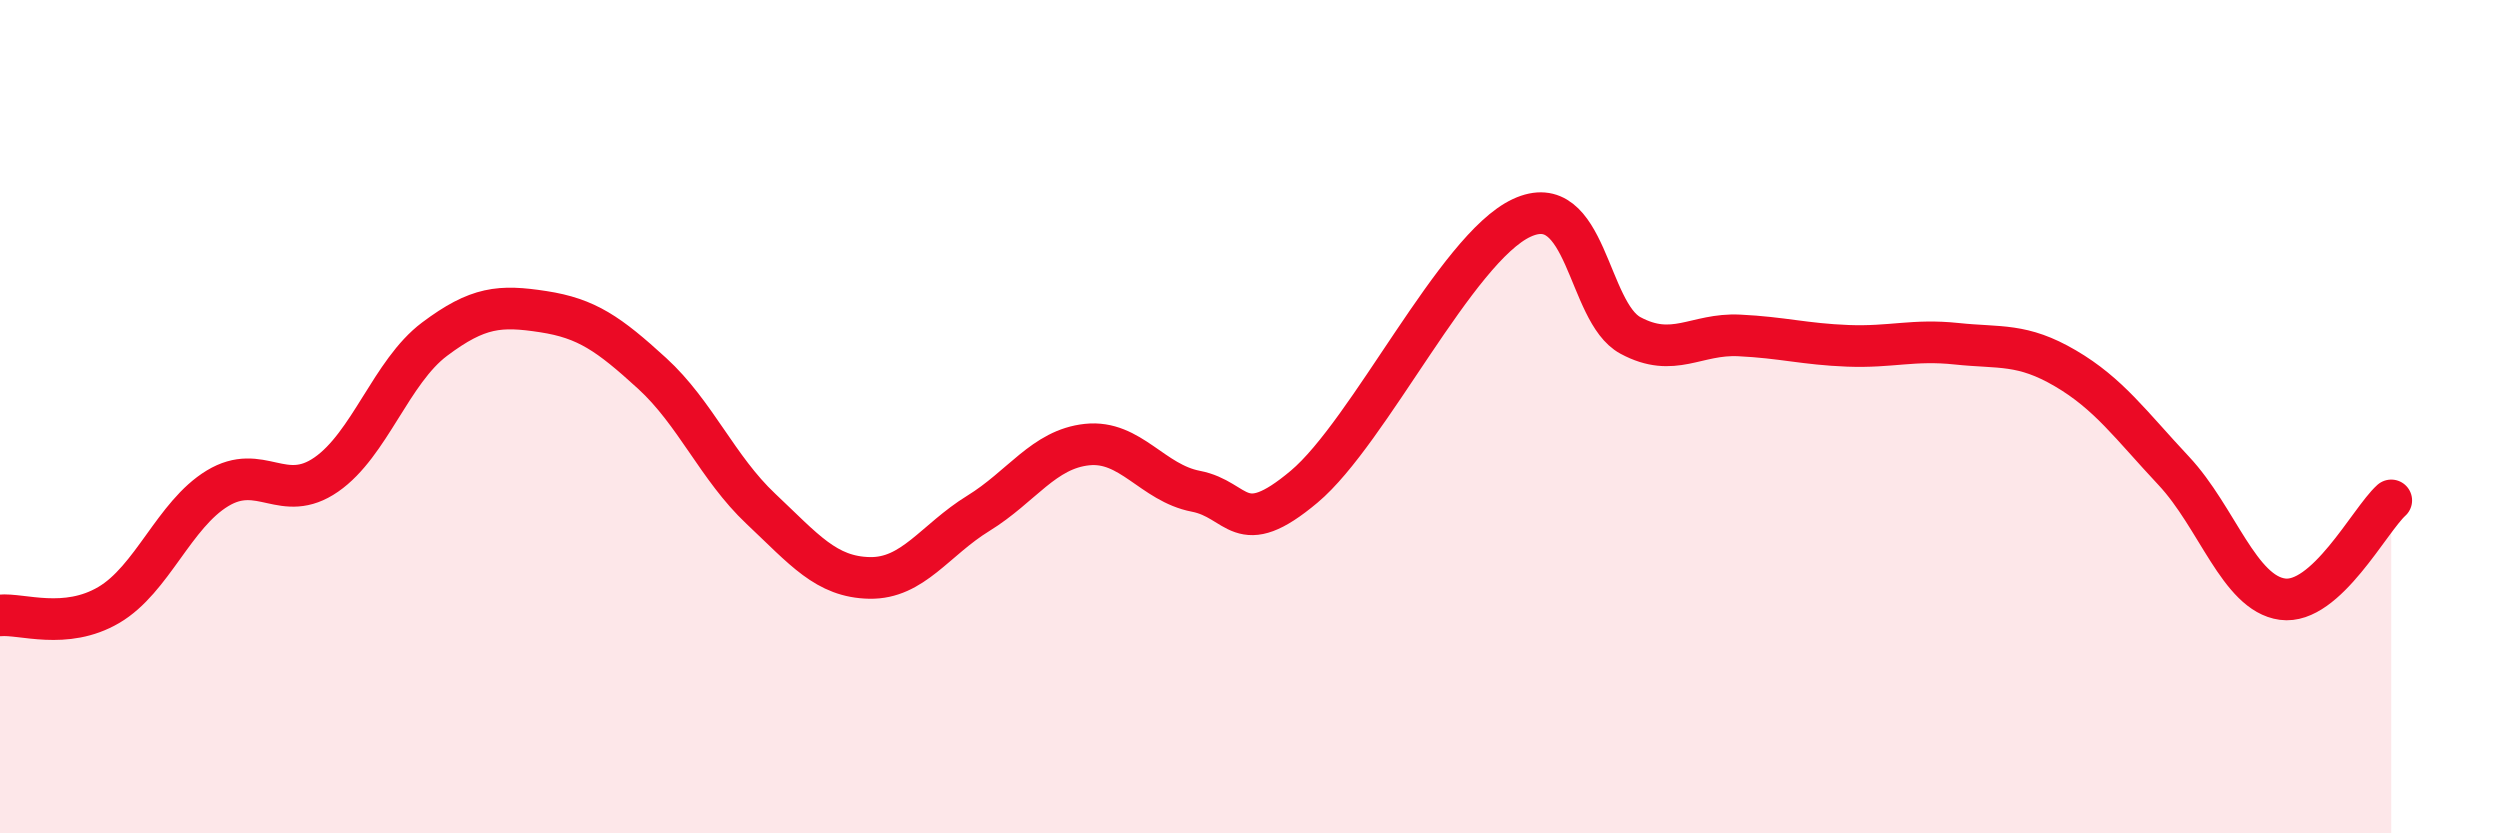
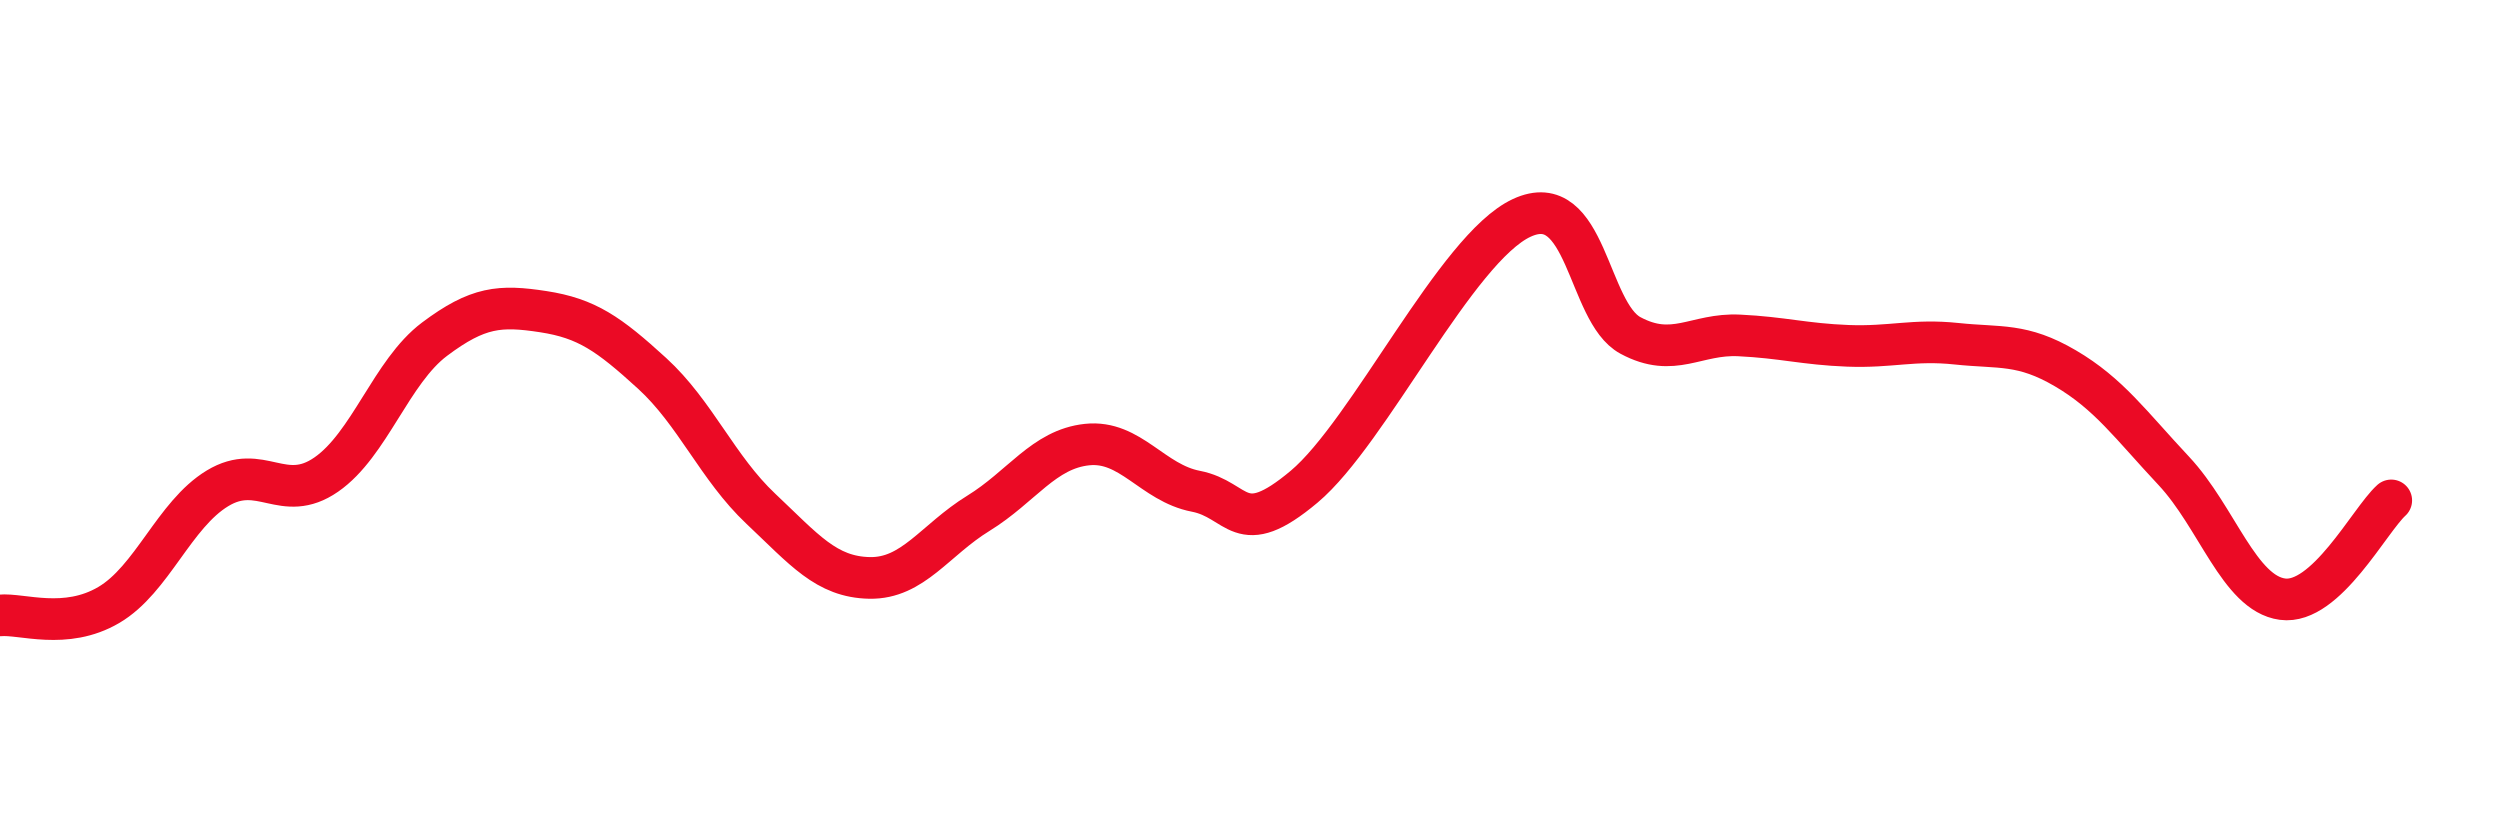
<svg xmlns="http://www.w3.org/2000/svg" width="60" height="20" viewBox="0 0 60 20">
-   <path d="M 0,14.77 C 0.52,14.72 1.57,15.13 2.61,14.52 C 3.65,13.91 4.18,12.35 5.22,11.72 C 6.26,11.09 6.79,12.11 7.83,11.39 C 8.87,10.67 9.39,8.92 10.43,8.14 C 11.47,7.36 12,7.32 13.04,7.48 C 14.08,7.64 14.61,8.01 15.65,8.96 C 16.69,9.91 17.22,11.23 18.26,12.21 C 19.3,13.19 19.83,13.85 20.87,13.87 C 21.91,13.89 22.44,12.96 23.48,12.32 C 24.52,11.68 25.05,10.78 26.09,10.67 C 27.13,10.56 27.66,11.59 28.7,11.79 C 29.74,11.99 29.74,12.99 31.3,11.68 C 32.86,10.37 34.95,5.96 36.52,5.23 C 38.09,4.5 38.09,7.49 39.13,8.05 C 40.17,8.61 40.7,8 41.74,8.05 C 42.78,8.1 43.31,8.26 44.35,8.3 C 45.39,8.34 45.92,8.14 46.96,8.25 C 48,8.36 48.53,8.23 49.57,8.84 C 50.61,9.45 51.13,10.19 52.17,11.3 C 53.21,12.41 53.74,14.24 54.78,14.38 C 55.82,14.52 56.87,12.48 57.39,12.01L57.39 20L0 20Z" fill="#EB0A25" opacity="0.1" stroke-linecap="round" stroke-linejoin="round" />
  <path d="M 0,14.77 C 0.52,14.72 1.57,15.13 2.61,14.52 C 3.65,13.91 4.18,12.35 5.22,11.72 C 6.26,11.09 6.79,12.11 7.83,11.39 C 8.87,10.67 9.39,8.92 10.43,8.14 C 11.47,7.36 12,7.32 13.04,7.48 C 14.08,7.64 14.61,8.01 15.65,8.96 C 16.69,9.91 17.22,11.23 18.26,12.21 C 19.3,13.19 19.83,13.85 20.87,13.87 C 21.91,13.89 22.44,12.96 23.48,12.32 C 24.52,11.68 25.05,10.78 26.09,10.67 C 27.13,10.56 27.66,11.59 28.7,11.79 C 29.74,11.99 29.74,12.99 31.3,11.68 C 32.86,10.37 34.95,5.96 36.52,5.23 C 38.09,4.5 38.09,7.49 39.13,8.05 C 40.17,8.61 40.7,8 41.74,8.05 C 42.78,8.1 43.31,8.26 44.35,8.3 C 45.39,8.34 45.92,8.14 46.96,8.25 C 48,8.36 48.53,8.23 49.57,8.84 C 50.61,9.45 51.13,10.19 52.17,11.3 C 53.21,12.41 53.74,14.24 54.78,14.38 C 55.82,14.52 56.87,12.48 57.39,12.01" stroke="#EB0A25" stroke-width="1" fill="none" stroke-linecap="round" stroke-linejoin="round" />
</svg>